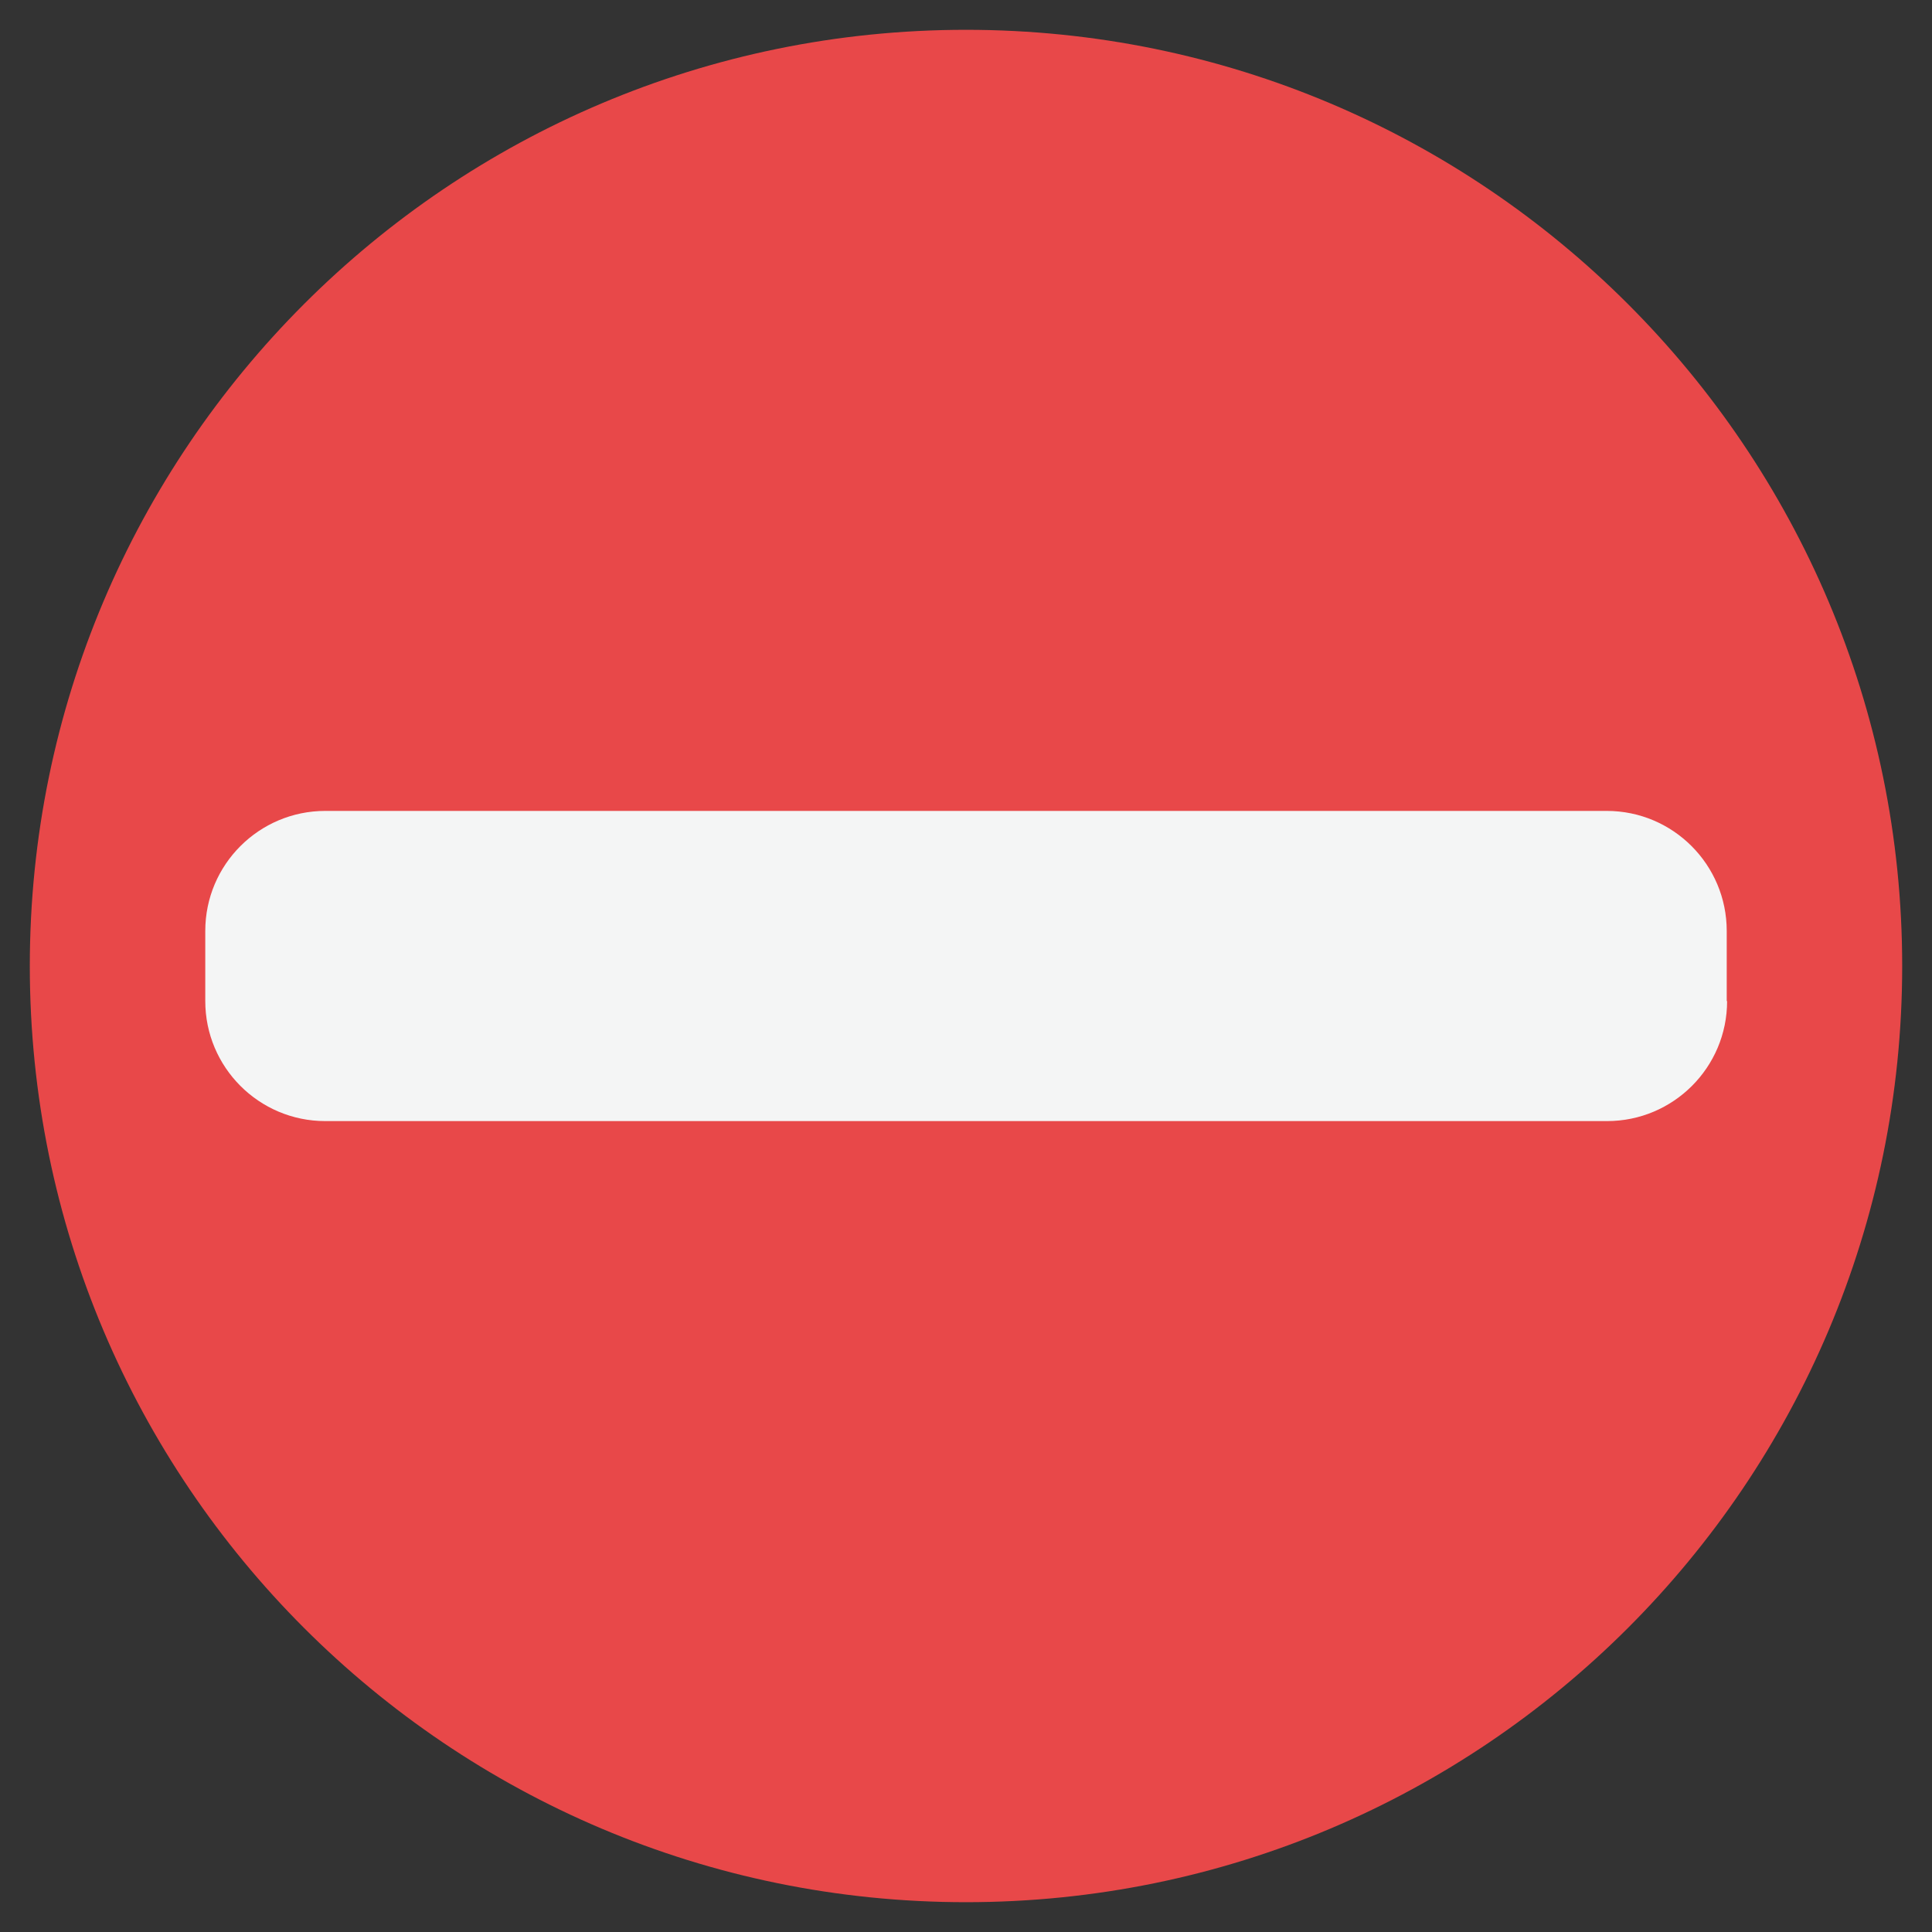
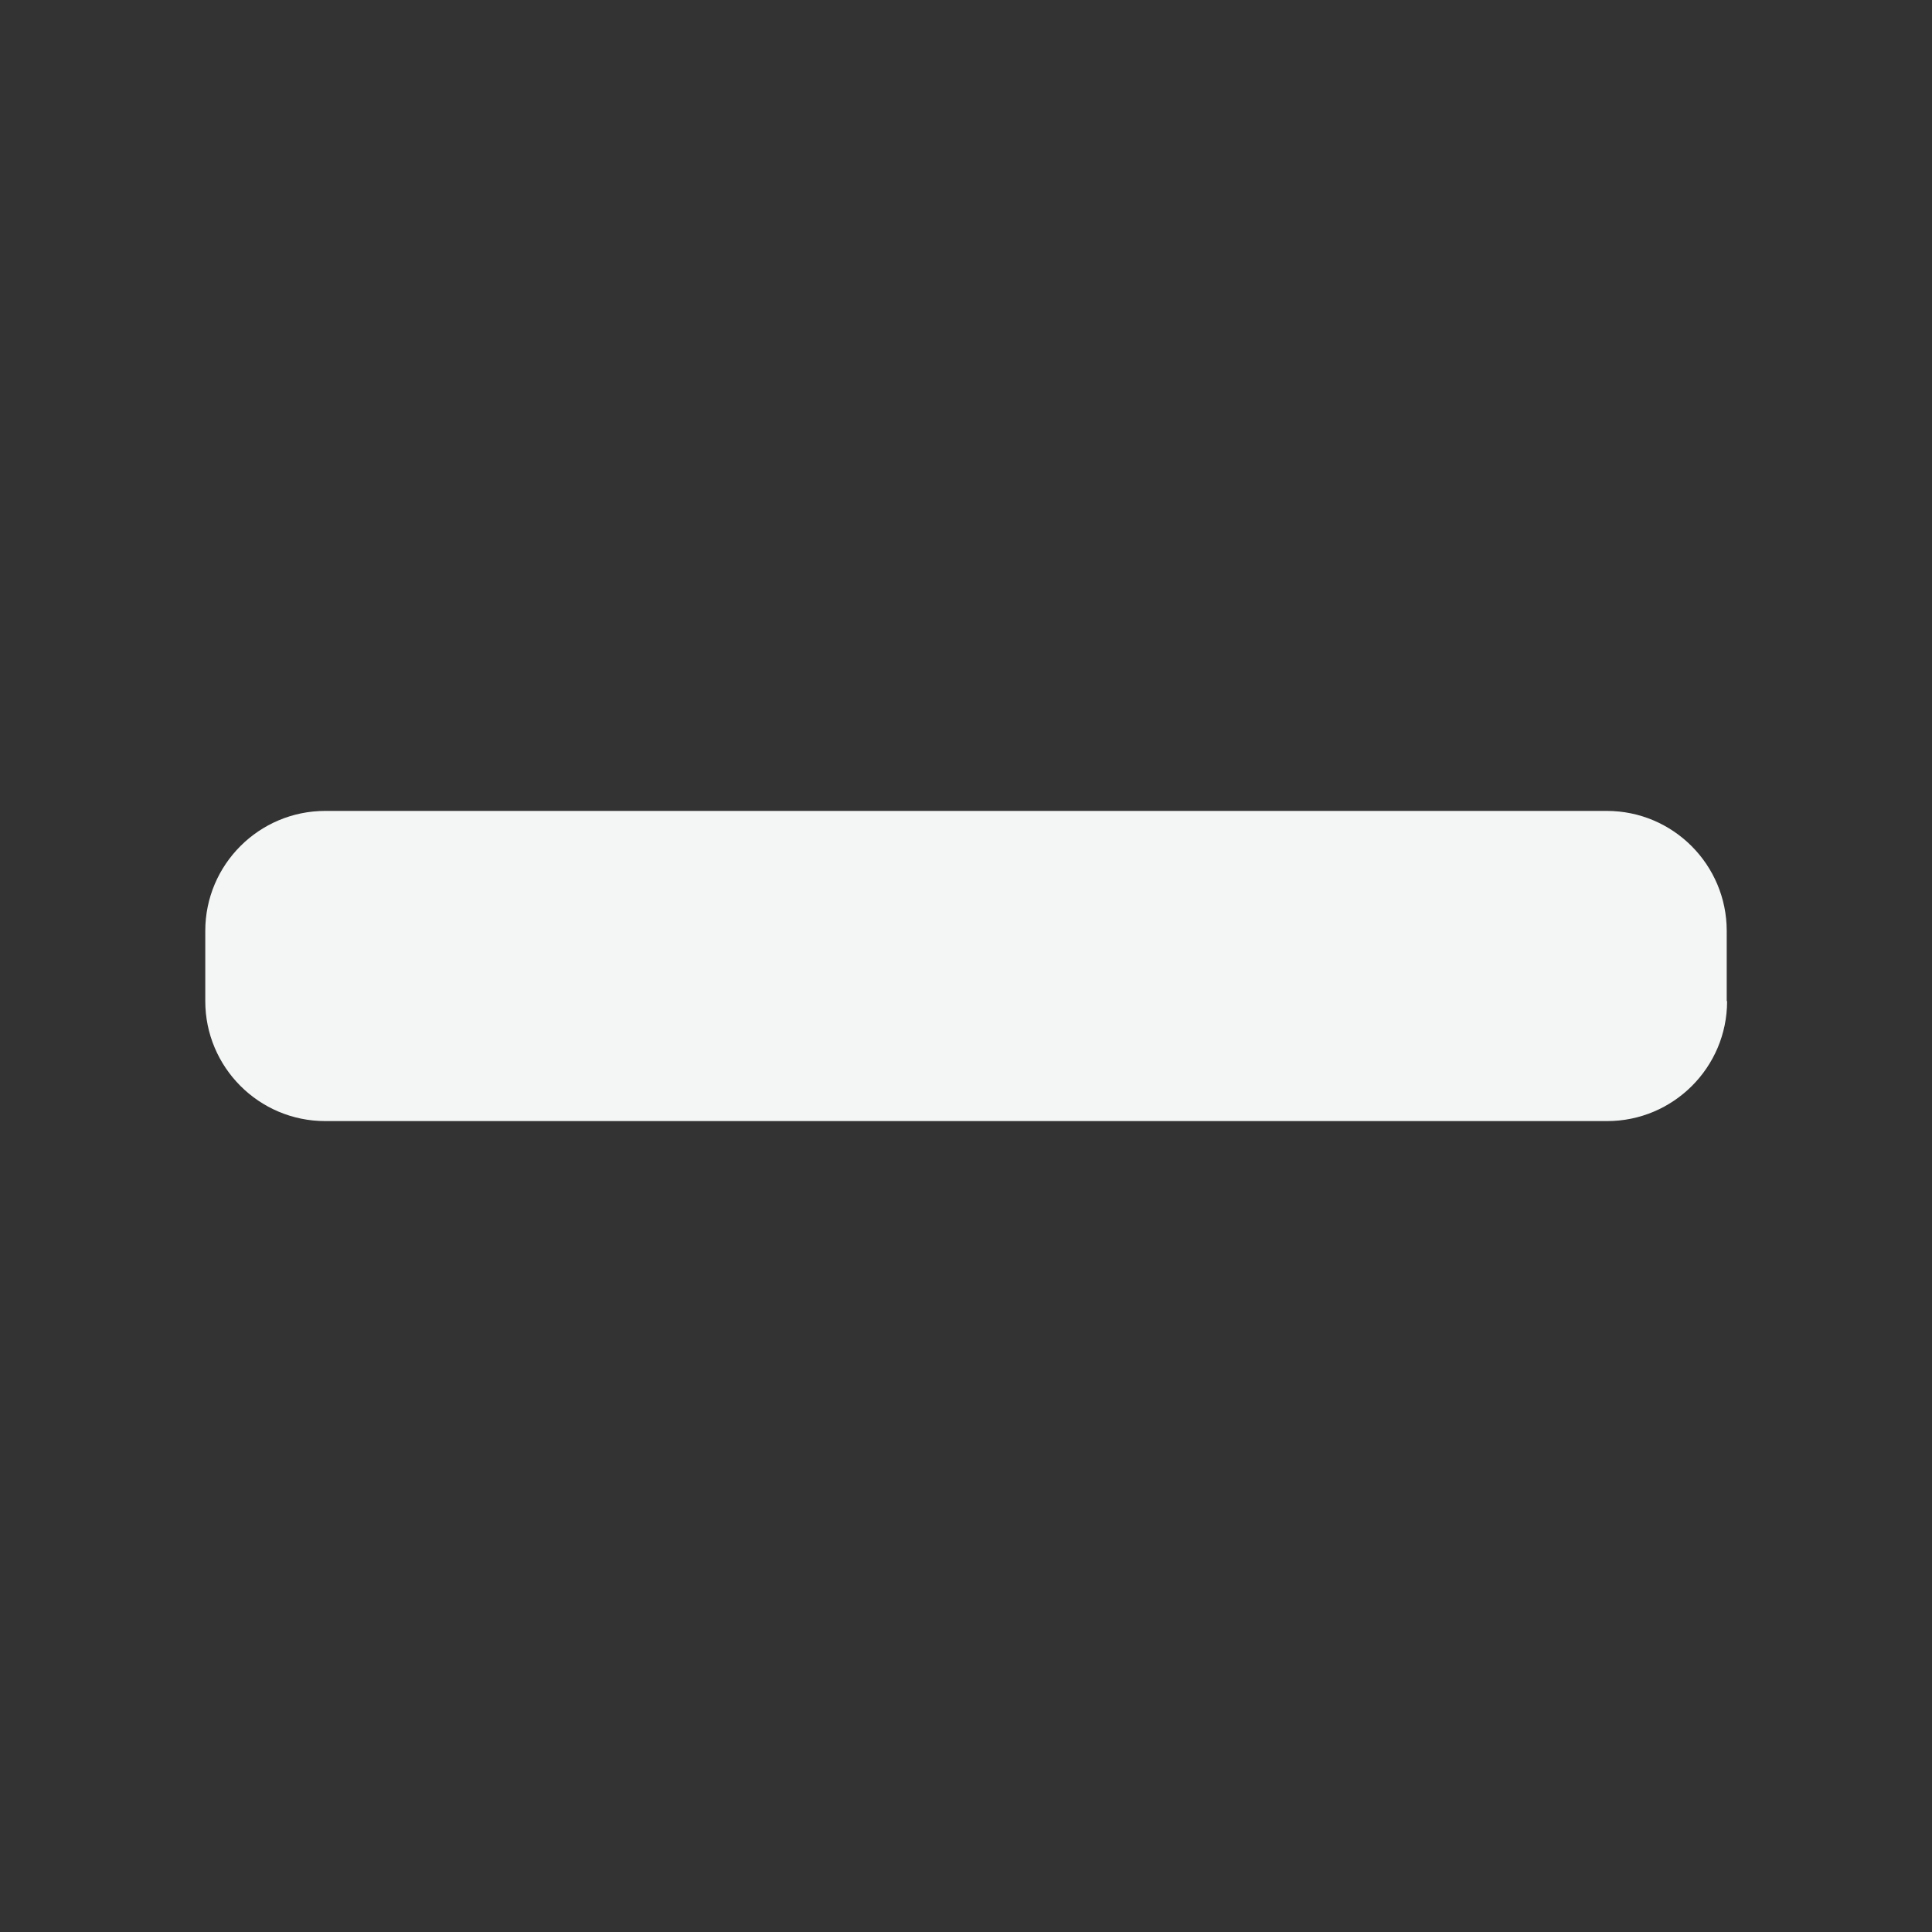
<svg xmlns="http://www.w3.org/2000/svg" width="512" height="512" viewBox="0 0 512 512">
  <rect x="0" y="0" width="512" height="512" fill="#333333" stroke="none" />
-   <path fill="#E84849" d="M7.9,256C7.9,119,119,7.9,256,7.9S504.1,119,504.1,256c0,137-111.1,248.1-248.1,248.1S7.9,393,7.9,256z" />
  <path fill="#F4F5F5" d="M457.7,265.3c0,17.6-14.3,31.8-31.8,31.8H86.2c-17.6,0-31.8-14.3-31.8-31.8v-18.6c0-17.6,14.3-31.8,31.8-31.8h339.6c17.6,0,31.8,14.3,31.8,31.8V265.3z" />
</svg>